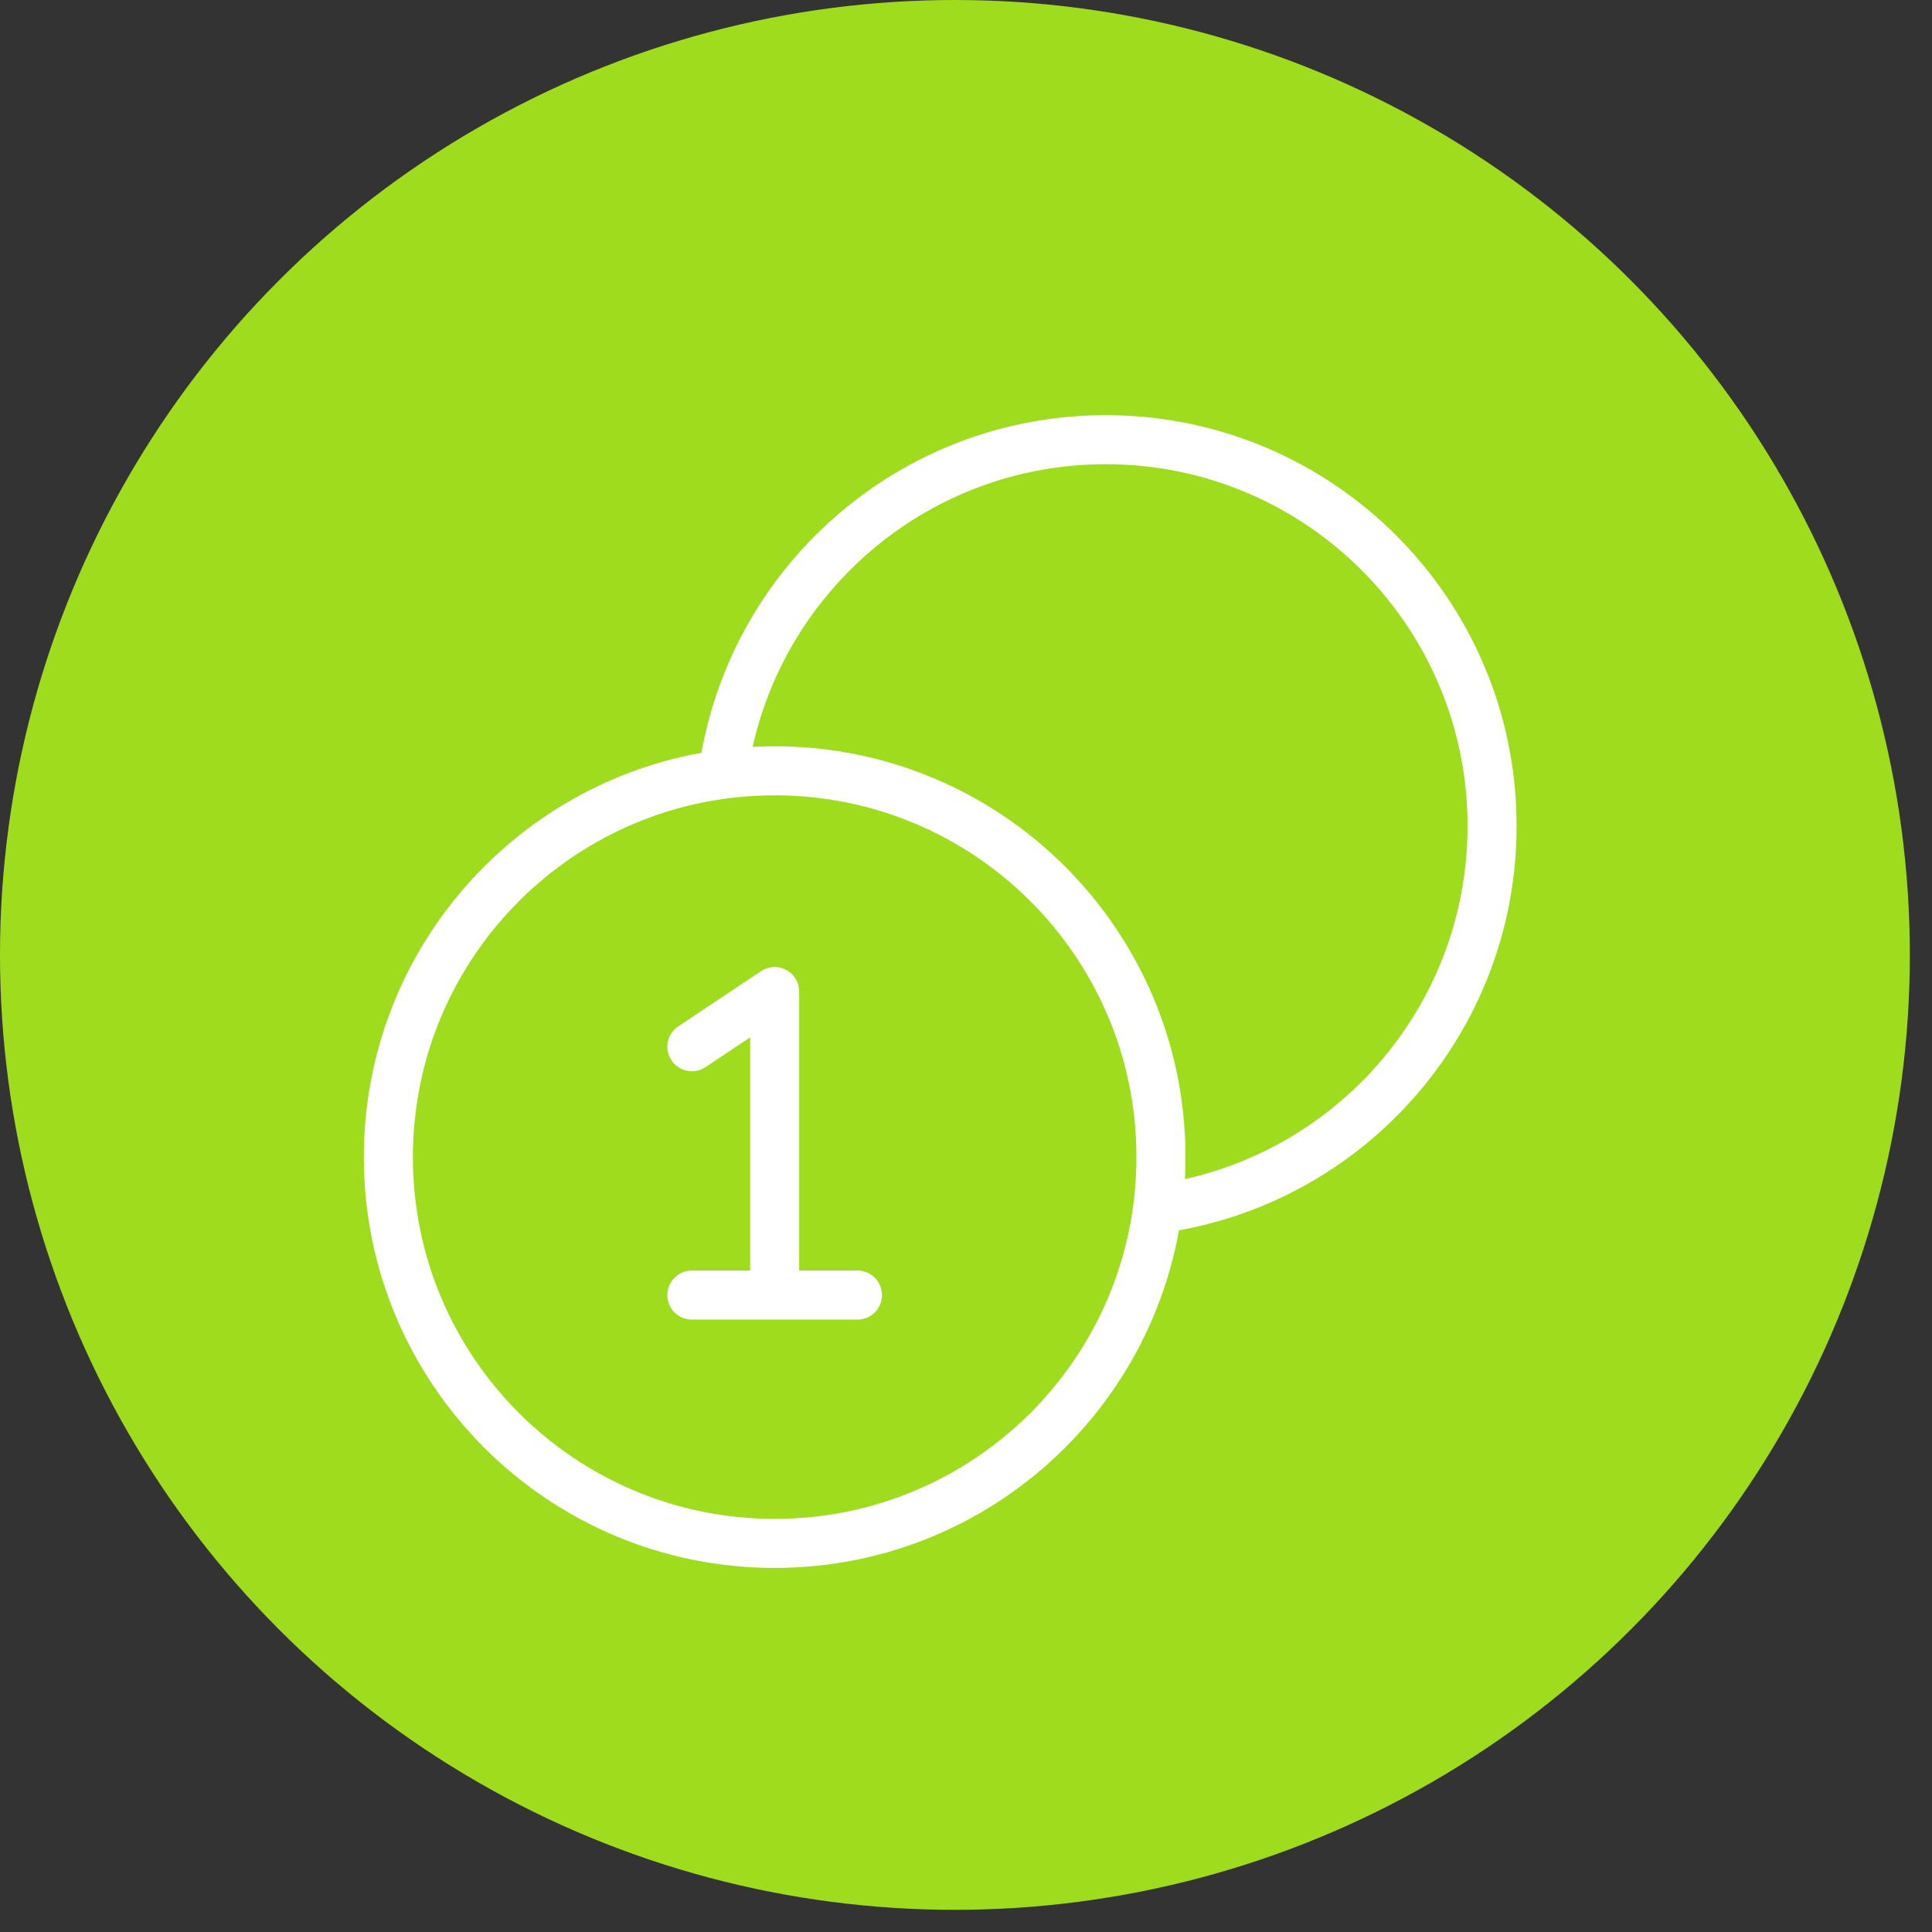
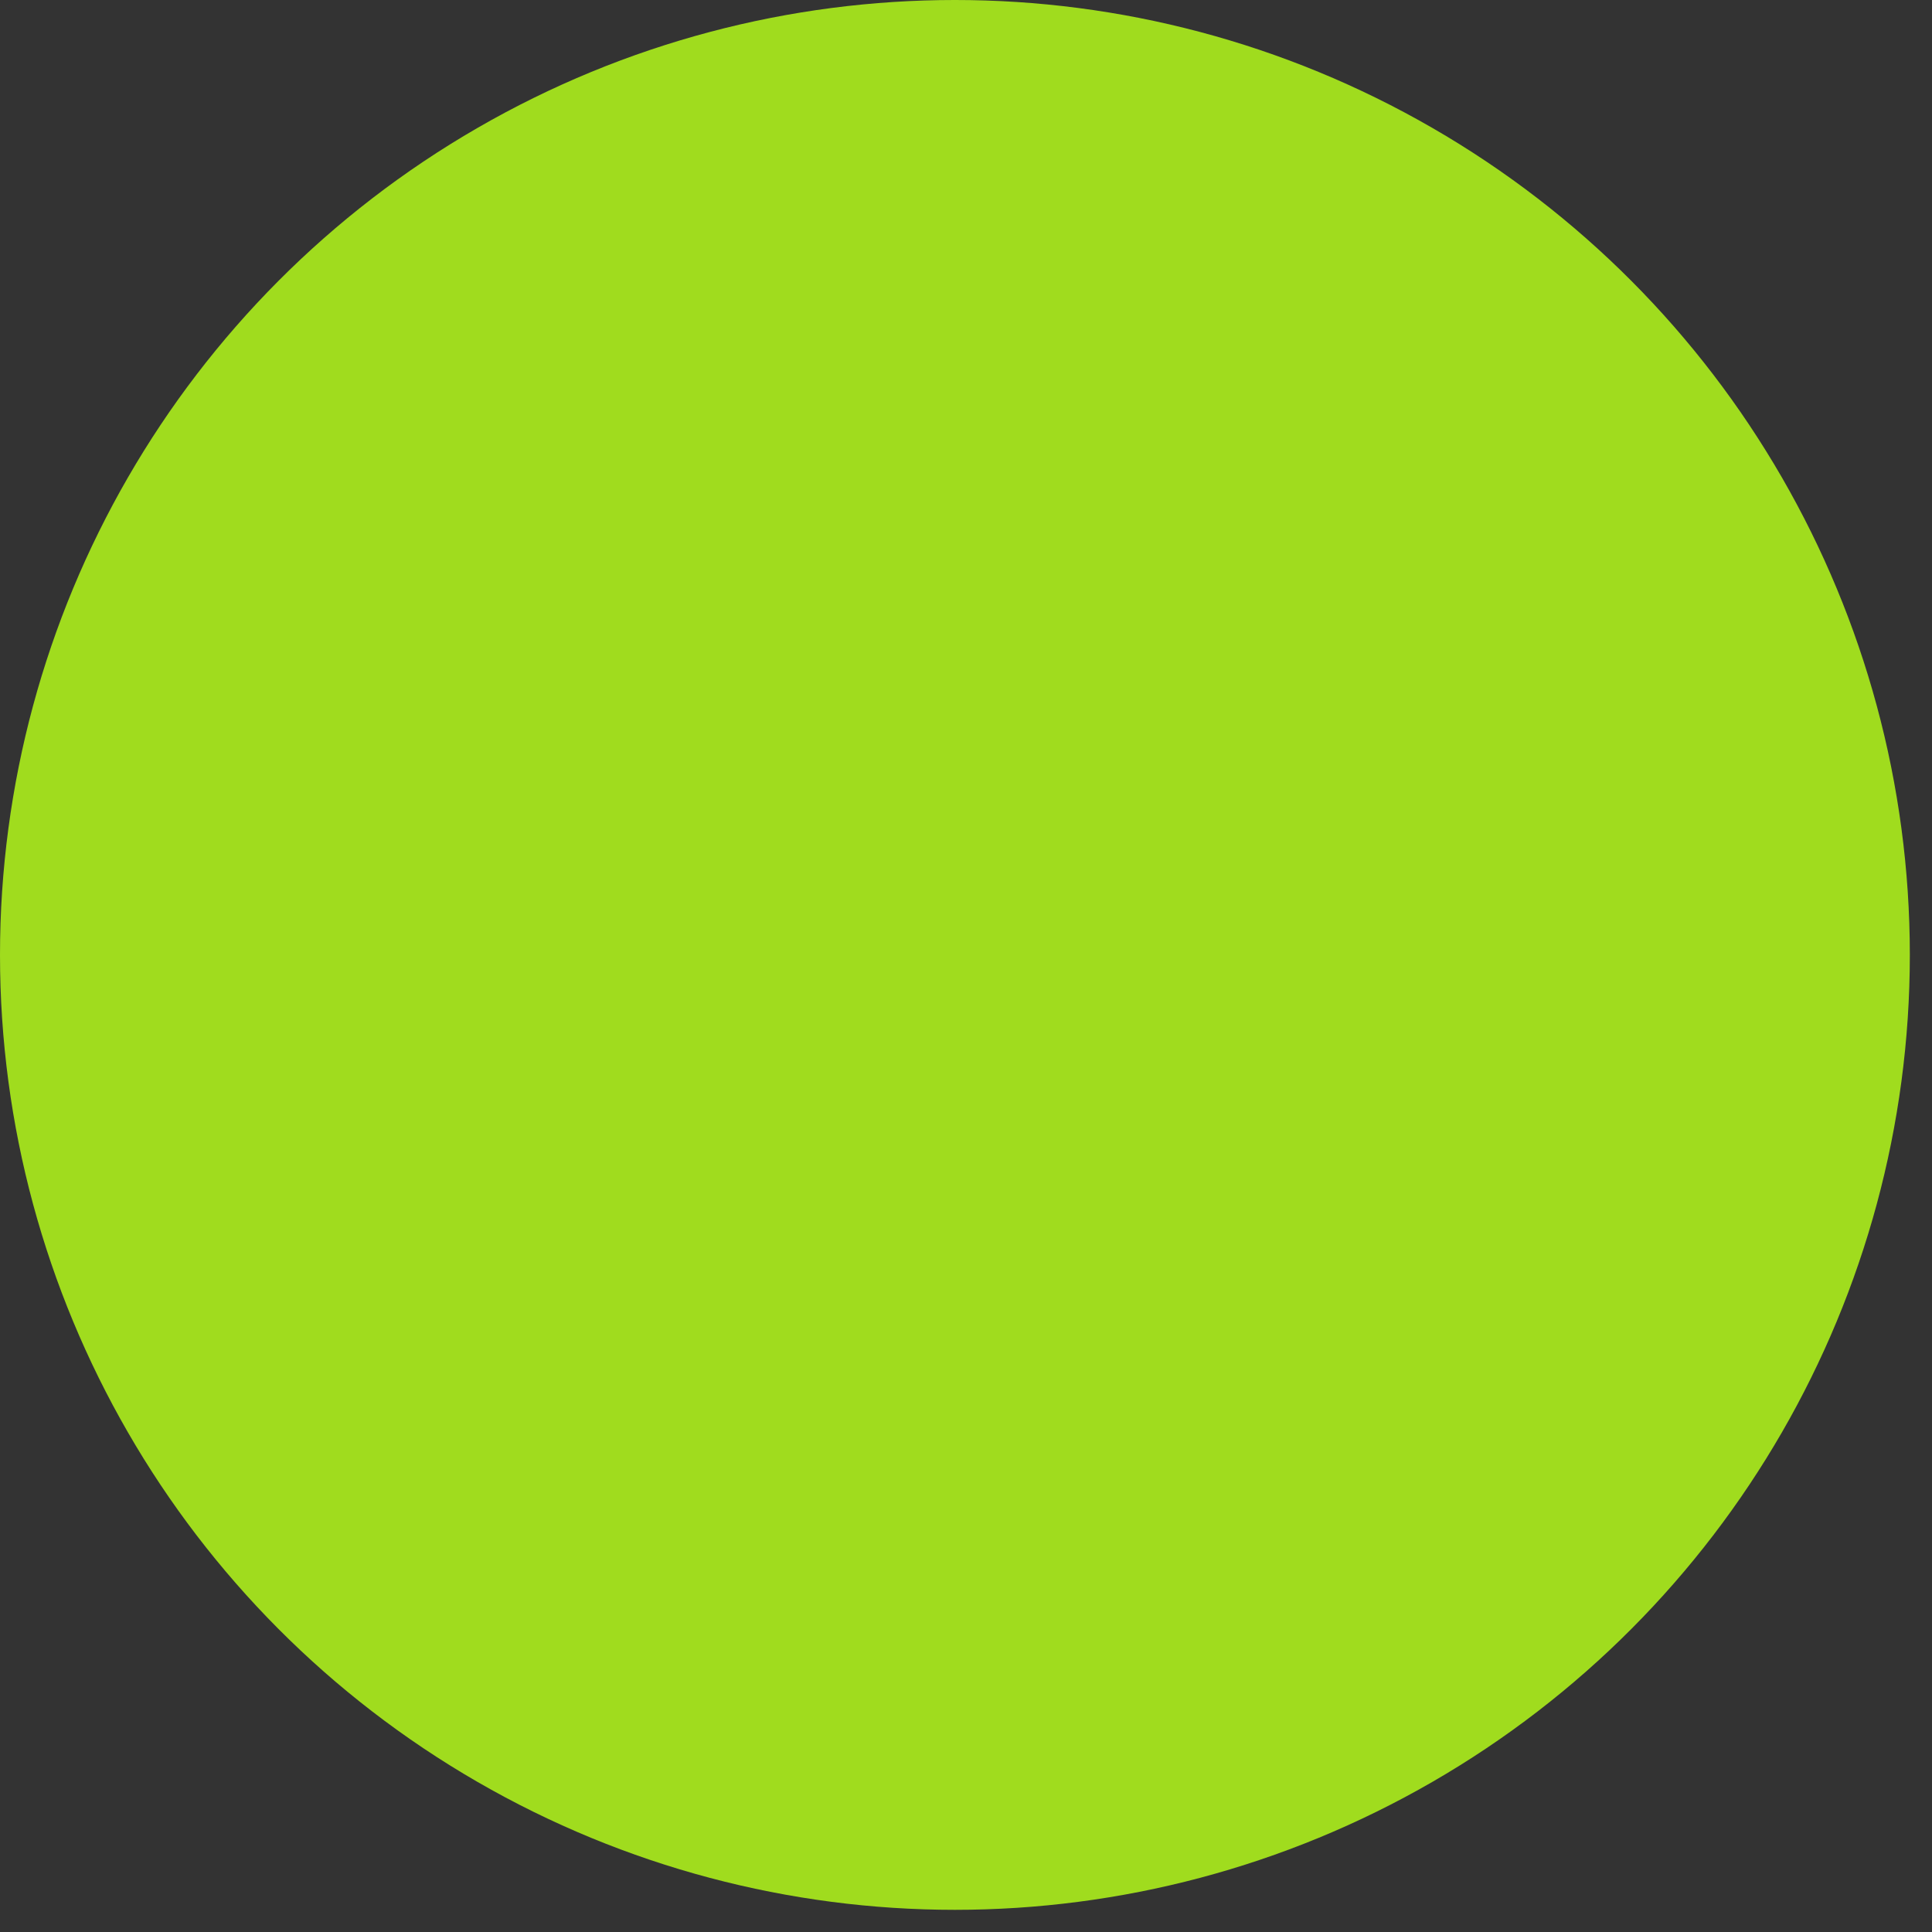
<svg xmlns="http://www.w3.org/2000/svg" width="80" height="80" viewBox="0 0 80 80" fill="none">
  <rect x="0" y="0" width="80" height="80" fill="#333333" stroke="none" />
  <circle cx="39.541" cy="39.541" r="39.541" fill="#A0DC1E" />
-   <path d="M47.931 50.056C55.752 49.009 61.784 42.31 61.784 34.202C61.784 25.368 54.623 18.206 45.788 18.206C37.68 18.206 30.981 24.238 29.934 32.059M28.649 43.343L32.077 41.058V53.626M28.649 53.626H35.505M48.073 47.913C48.073 56.748 40.911 63.909 32.077 63.909C23.243 63.909 16.081 56.748 16.081 47.913C16.081 39.079 23.243 31.917 32.077 31.917C40.911 31.917 48.073 39.079 48.073 47.913Z" stroke="white" stroke-width="2.031" stroke-linecap="round" stroke-linejoin="round" />
</svg>